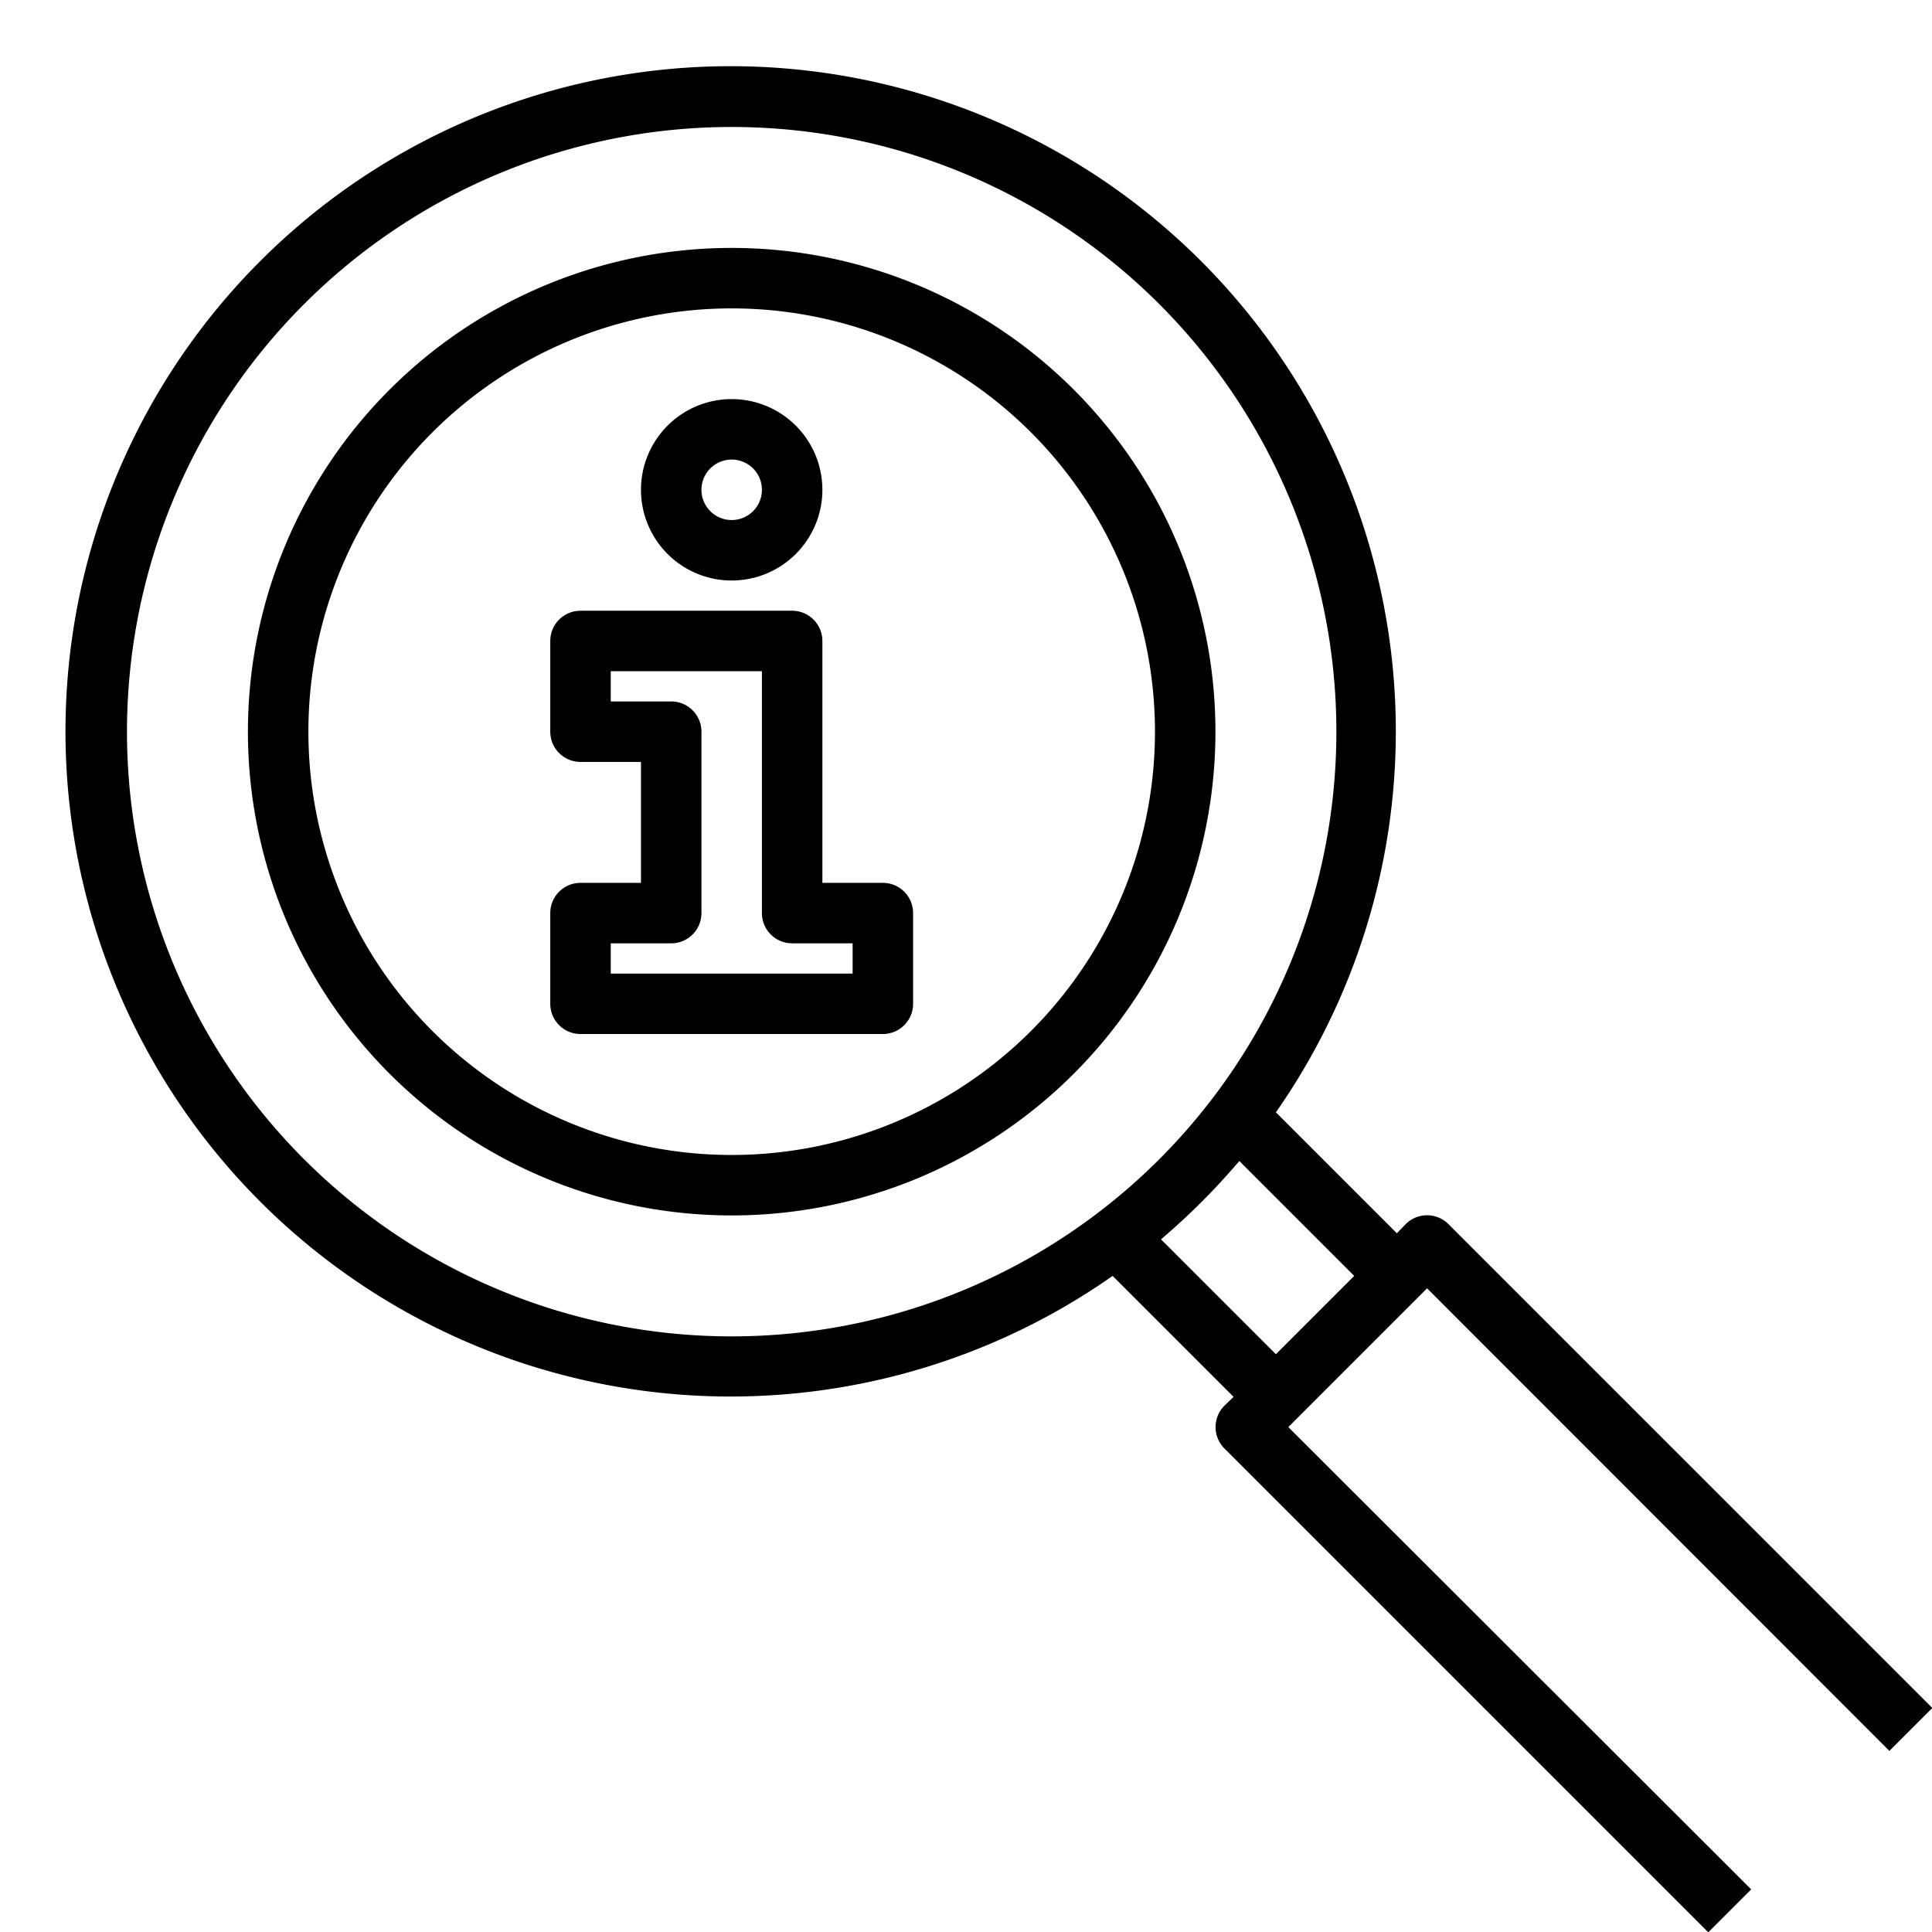
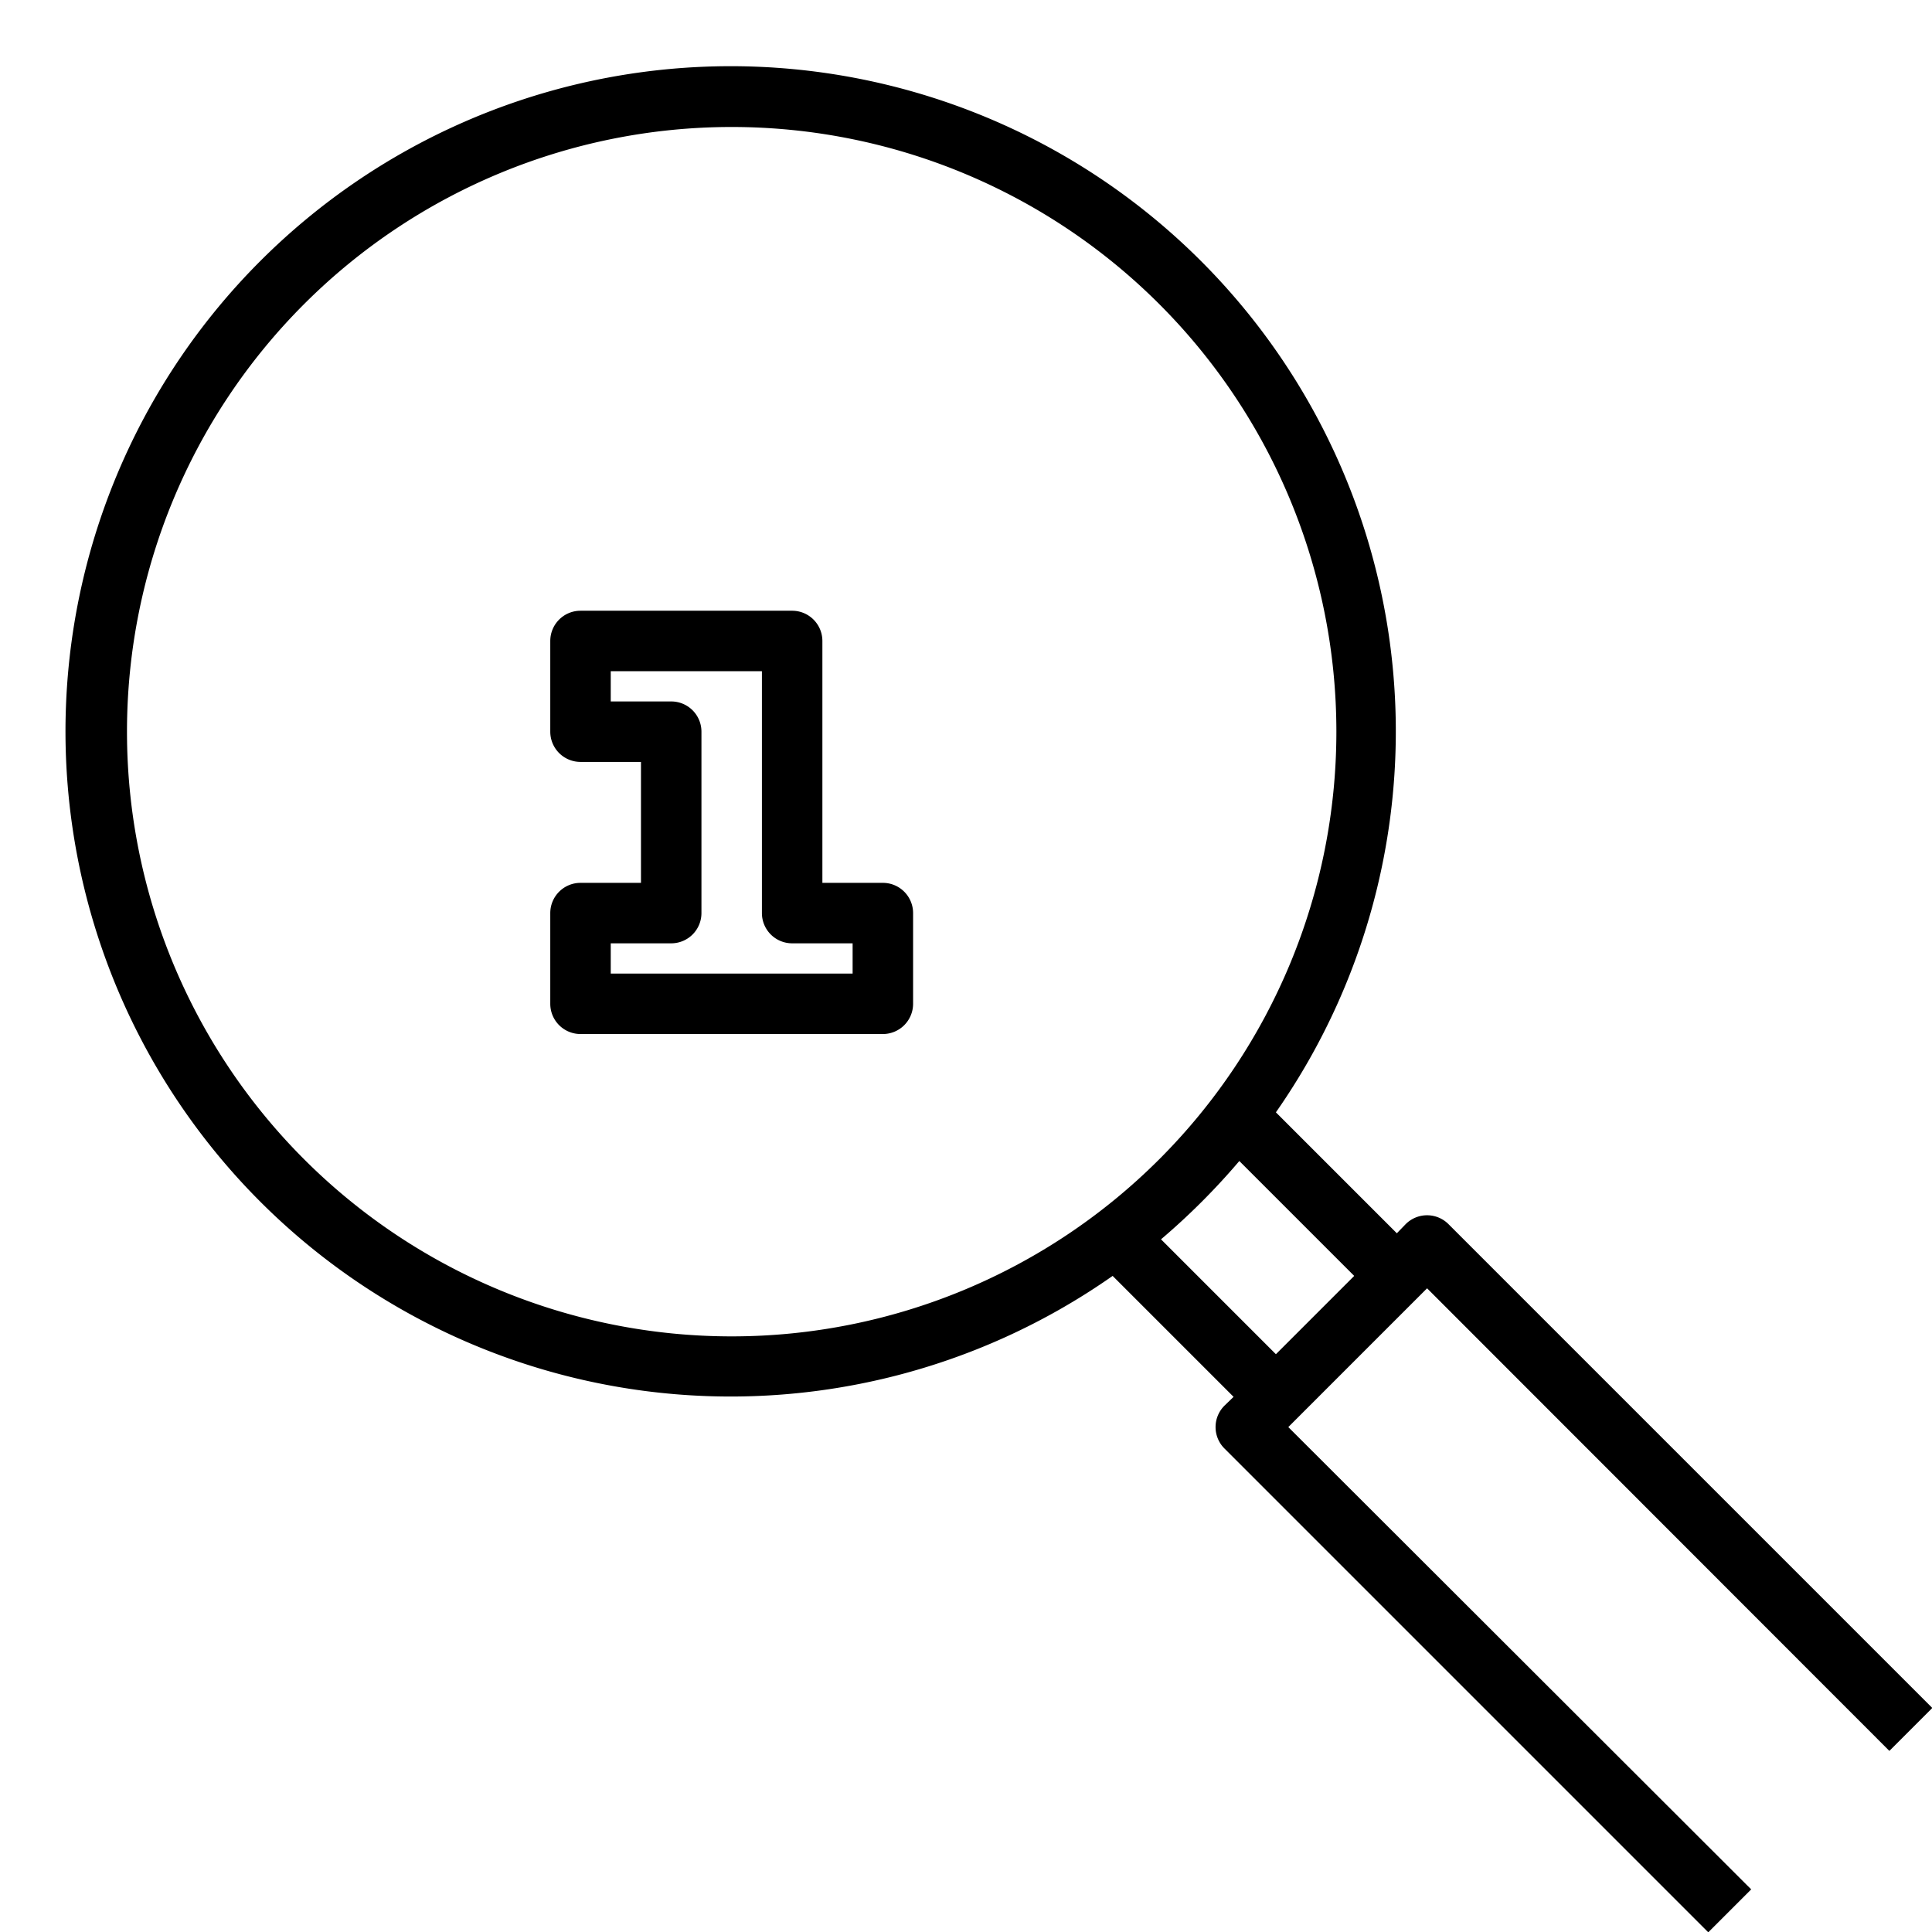
<svg xmlns="http://www.w3.org/2000/svg" height="63.9" preserveAspectRatio="xMidYMid meet" version="1.0" viewBox="-1.2 -1.2 63.9 63.9" width="63.9" zoomAndPan="magnify">
  <g data-name="Layer 13" id="change1_1">
    <path d="M61.29,56.71l1.42-1.42-16-16a1,1,0,0,0-1.42,0l-.29.3-4-4A22,22,0,1,0,35.6,41l4,4-.3.29a1,1,0,0,0,0,1.42l16,16,1.42-1.42L41.41,46,46,41.41ZM3,23A20,20,0,1,1,23,43,20,20,0,0,1,3,23ZM37.2,39.79a22.62,22.62,0,0,0,2.59-2.59l3.8,3.8L41,43.59Z" fill="inherit" />
-     <path d="M23,7A16,16,0,1,0,39,23,16,16,0,0,0,23,7Zm0,30A14,14,0,1,1,37,23,14,14,0,0,1,23,37Z" fill="inherit" />
    <path d="M28,28H26V20a1,1,0,0,0-1-1H18a1,1,0,0,0-1,1v3a1,1,0,0,0,1,1h2v4H18a1,1,0,0,0-1,1v3a1,1,0,0,0,1,1H28a1,1,0,0,0,1-1V29A1,1,0,0,0,28,28Zm-1,3H19V30h2a1,1,0,0,0,1-1V23a1,1,0,0,0-1-1H19V21h5v8a1,1,0,0,0,1,1h2Z" fill="inherit" />
-     <path d="M23,18a3,3,0,1,0-3-3A3,3,0,0,0,23,18Zm0-4a1,1,0,1,1-1,1A1,1,0,0,1,23,14Z" fill="inherit" />
  </g>
</svg>